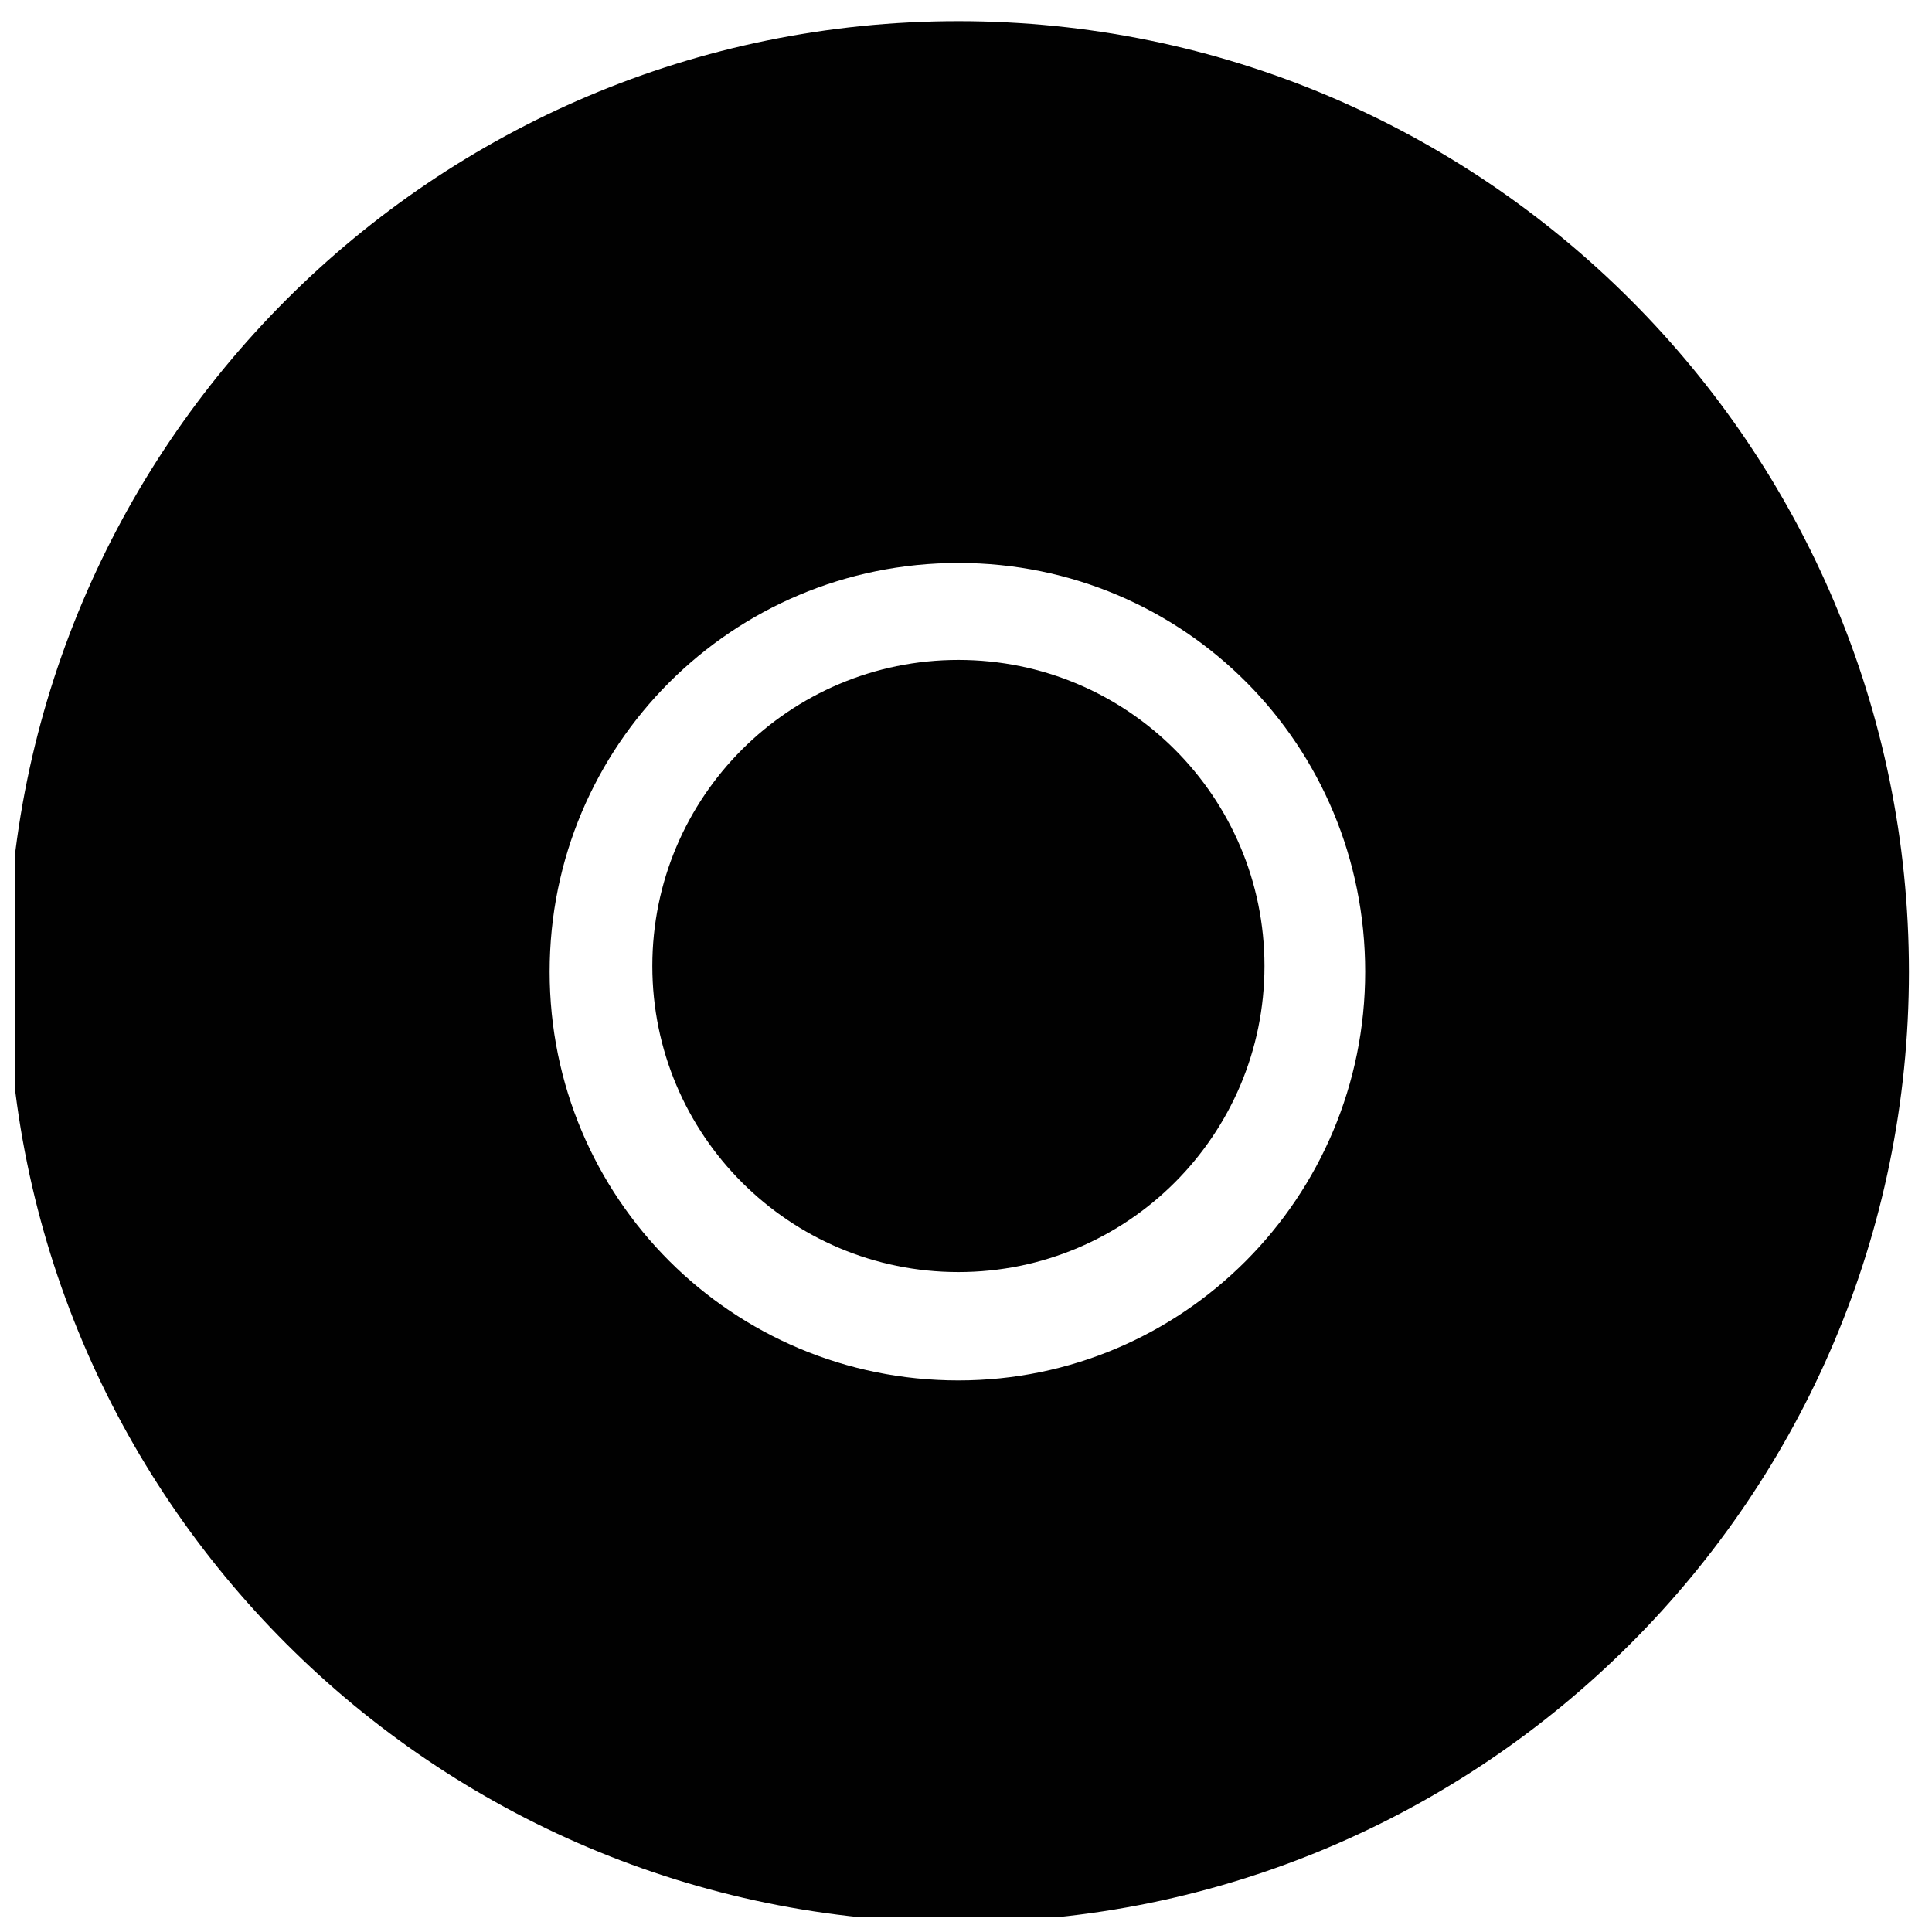
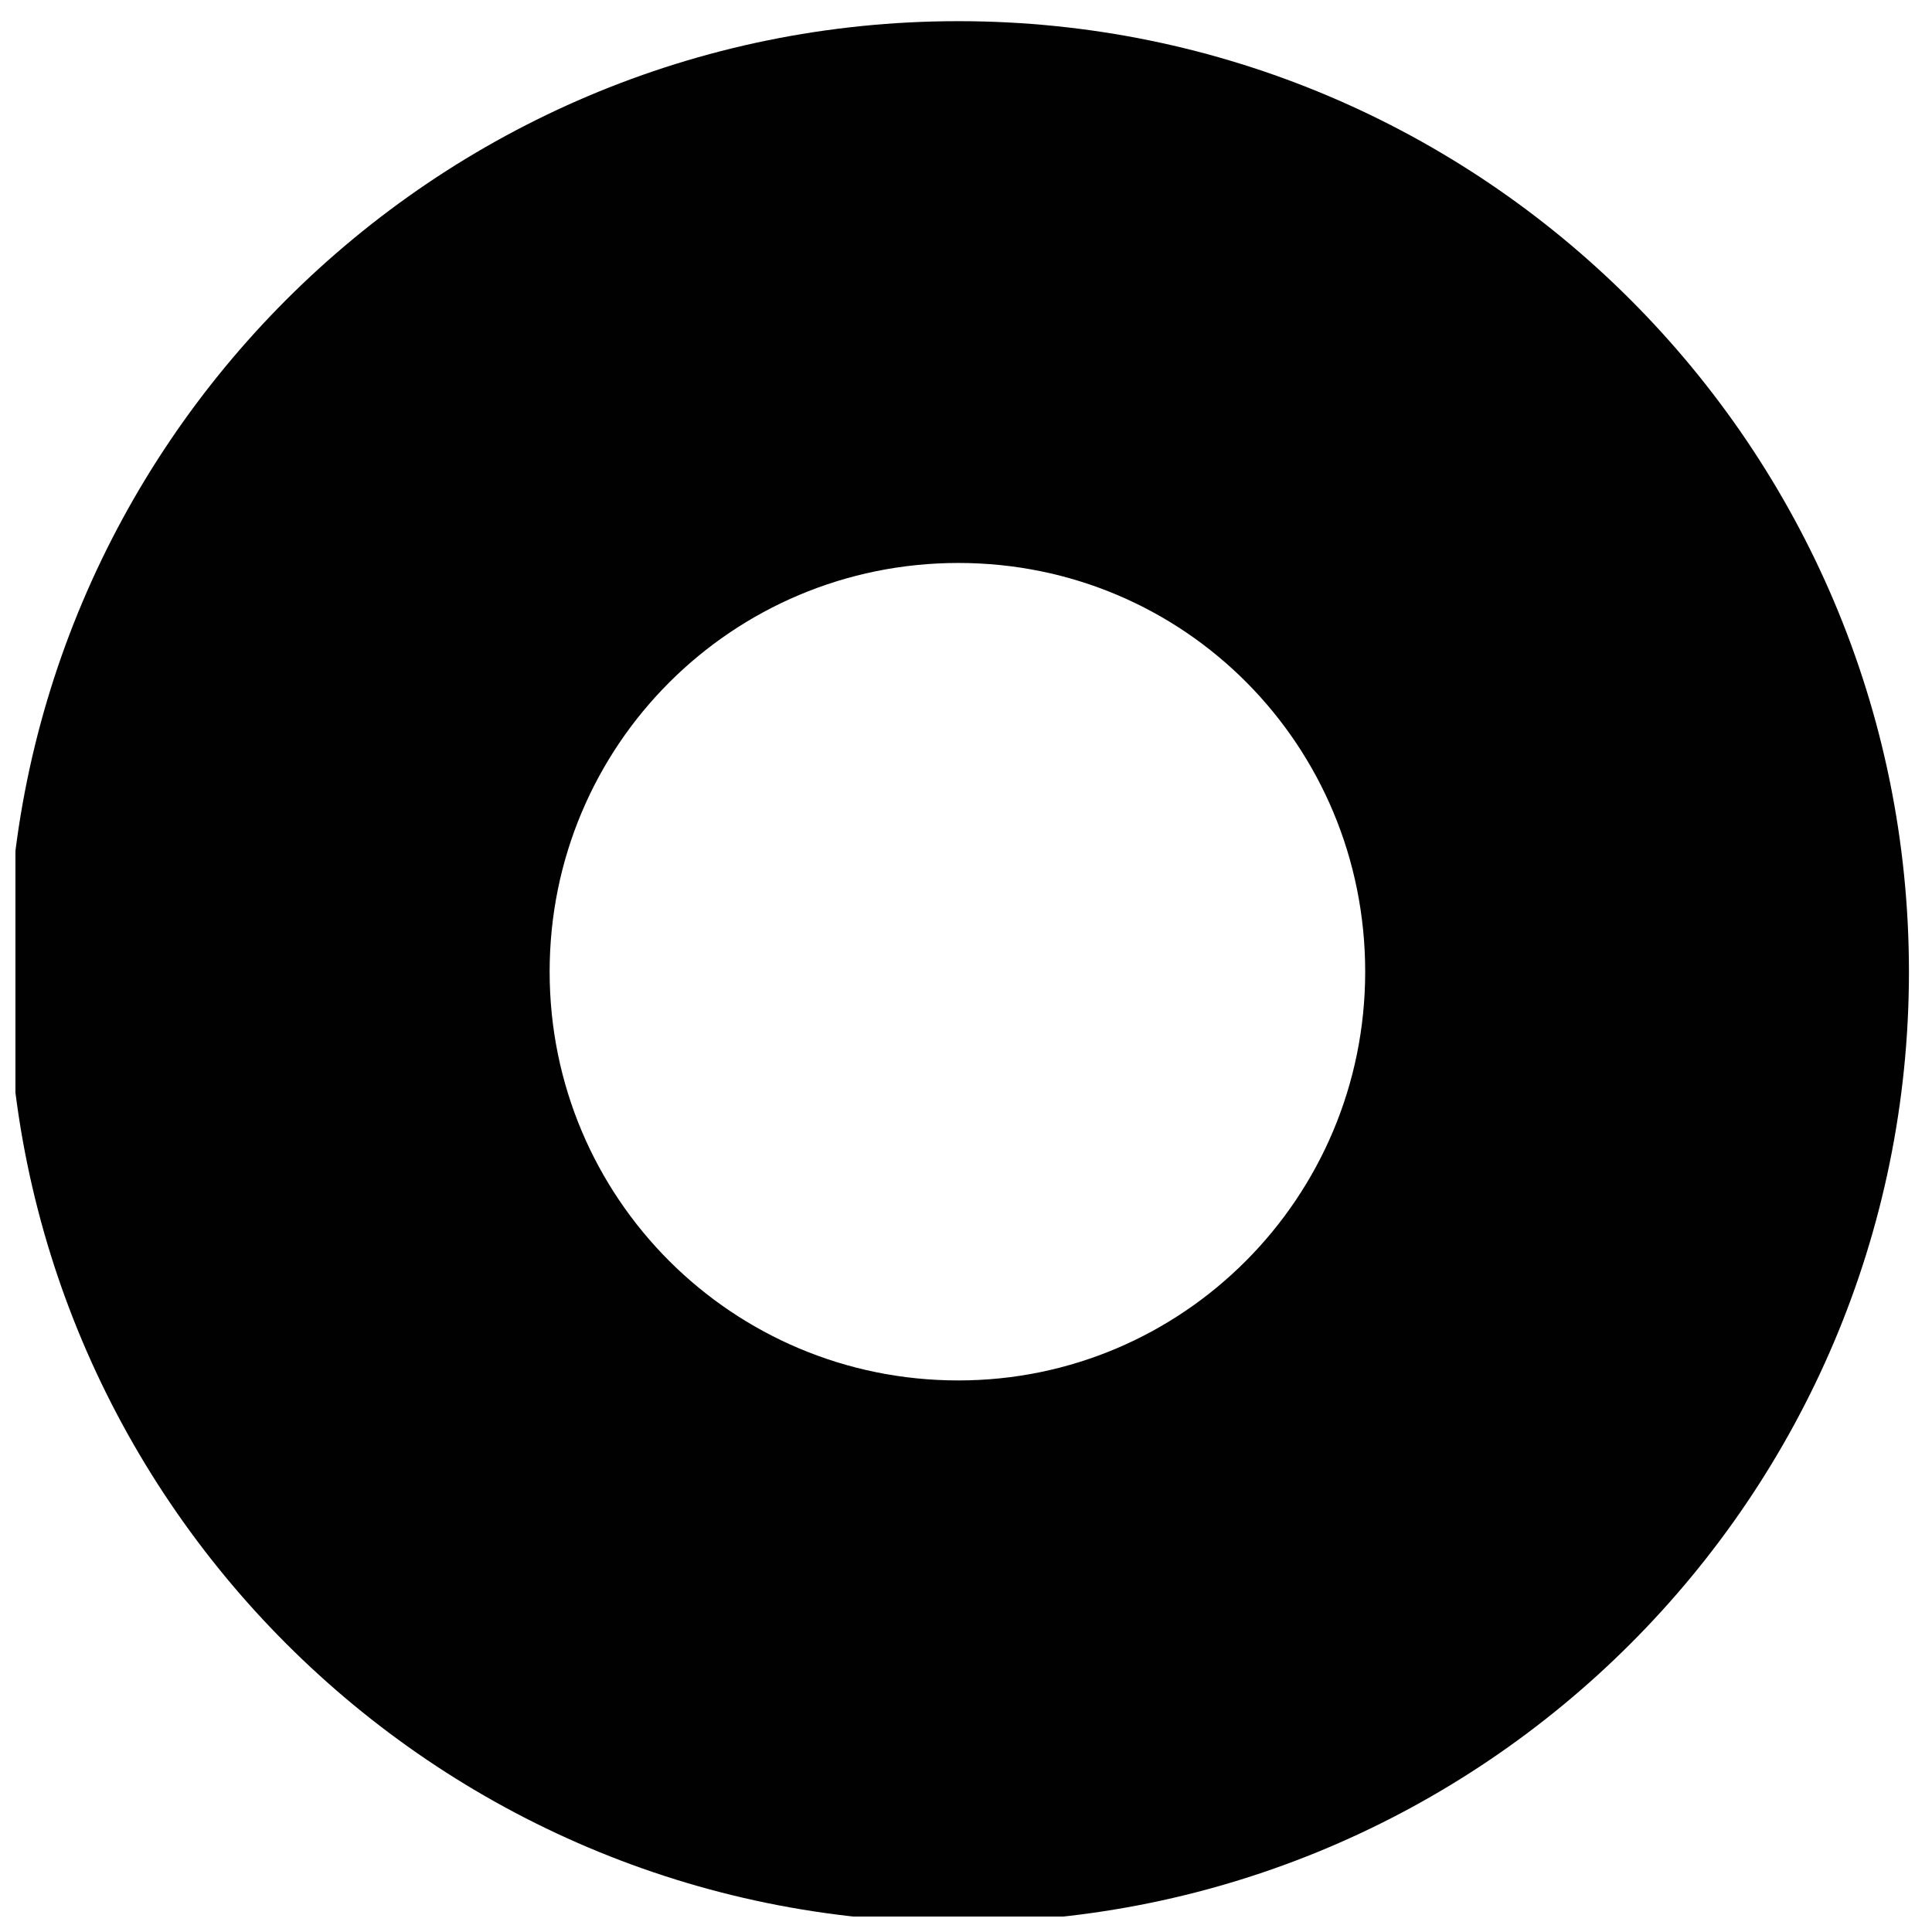
<svg xmlns="http://www.w3.org/2000/svg" width="800px" height="800px" version="1.1" viewBox="144 144 512 512">
  <defs>
    <clipPath id="a">
-       <path d="m148.09 149h501.91v502.9h-501.91z" />
+       <path d="m148.09 149h501.91v502.9h-501.91" />
    </clipPath>
  </defs>
  <g clip-path="url(#a)">
    <path d="m397.98 149.61c-139.05 0-251.91 112.85-251.91 251.91 0 139.05 112.85 251.91 251.91 251.91 139.05 0 251.91-112.85 251.91-251.91-0.004-139.05-112.86-251.91-251.91-251.91zm0 360.22c-59.953 0-108.32-48.367-108.32-108.32 0-59.953 48.367-108.32 108.32-108.32 59.953 0.004 107.81 48.367 107.81 108.32 0 59.953-48.363 108.32-107.81 108.32z" fill="#010101" />
  </g>
-   <path d="m479.1 400c0 44.797-36.316 81.113-81.113 81.113s-81.113-36.316-81.113-81.113c0-44.801 36.316-81.113 81.113-81.113s81.113 36.312 81.113 81.113" fill="#010101" />
</svg>